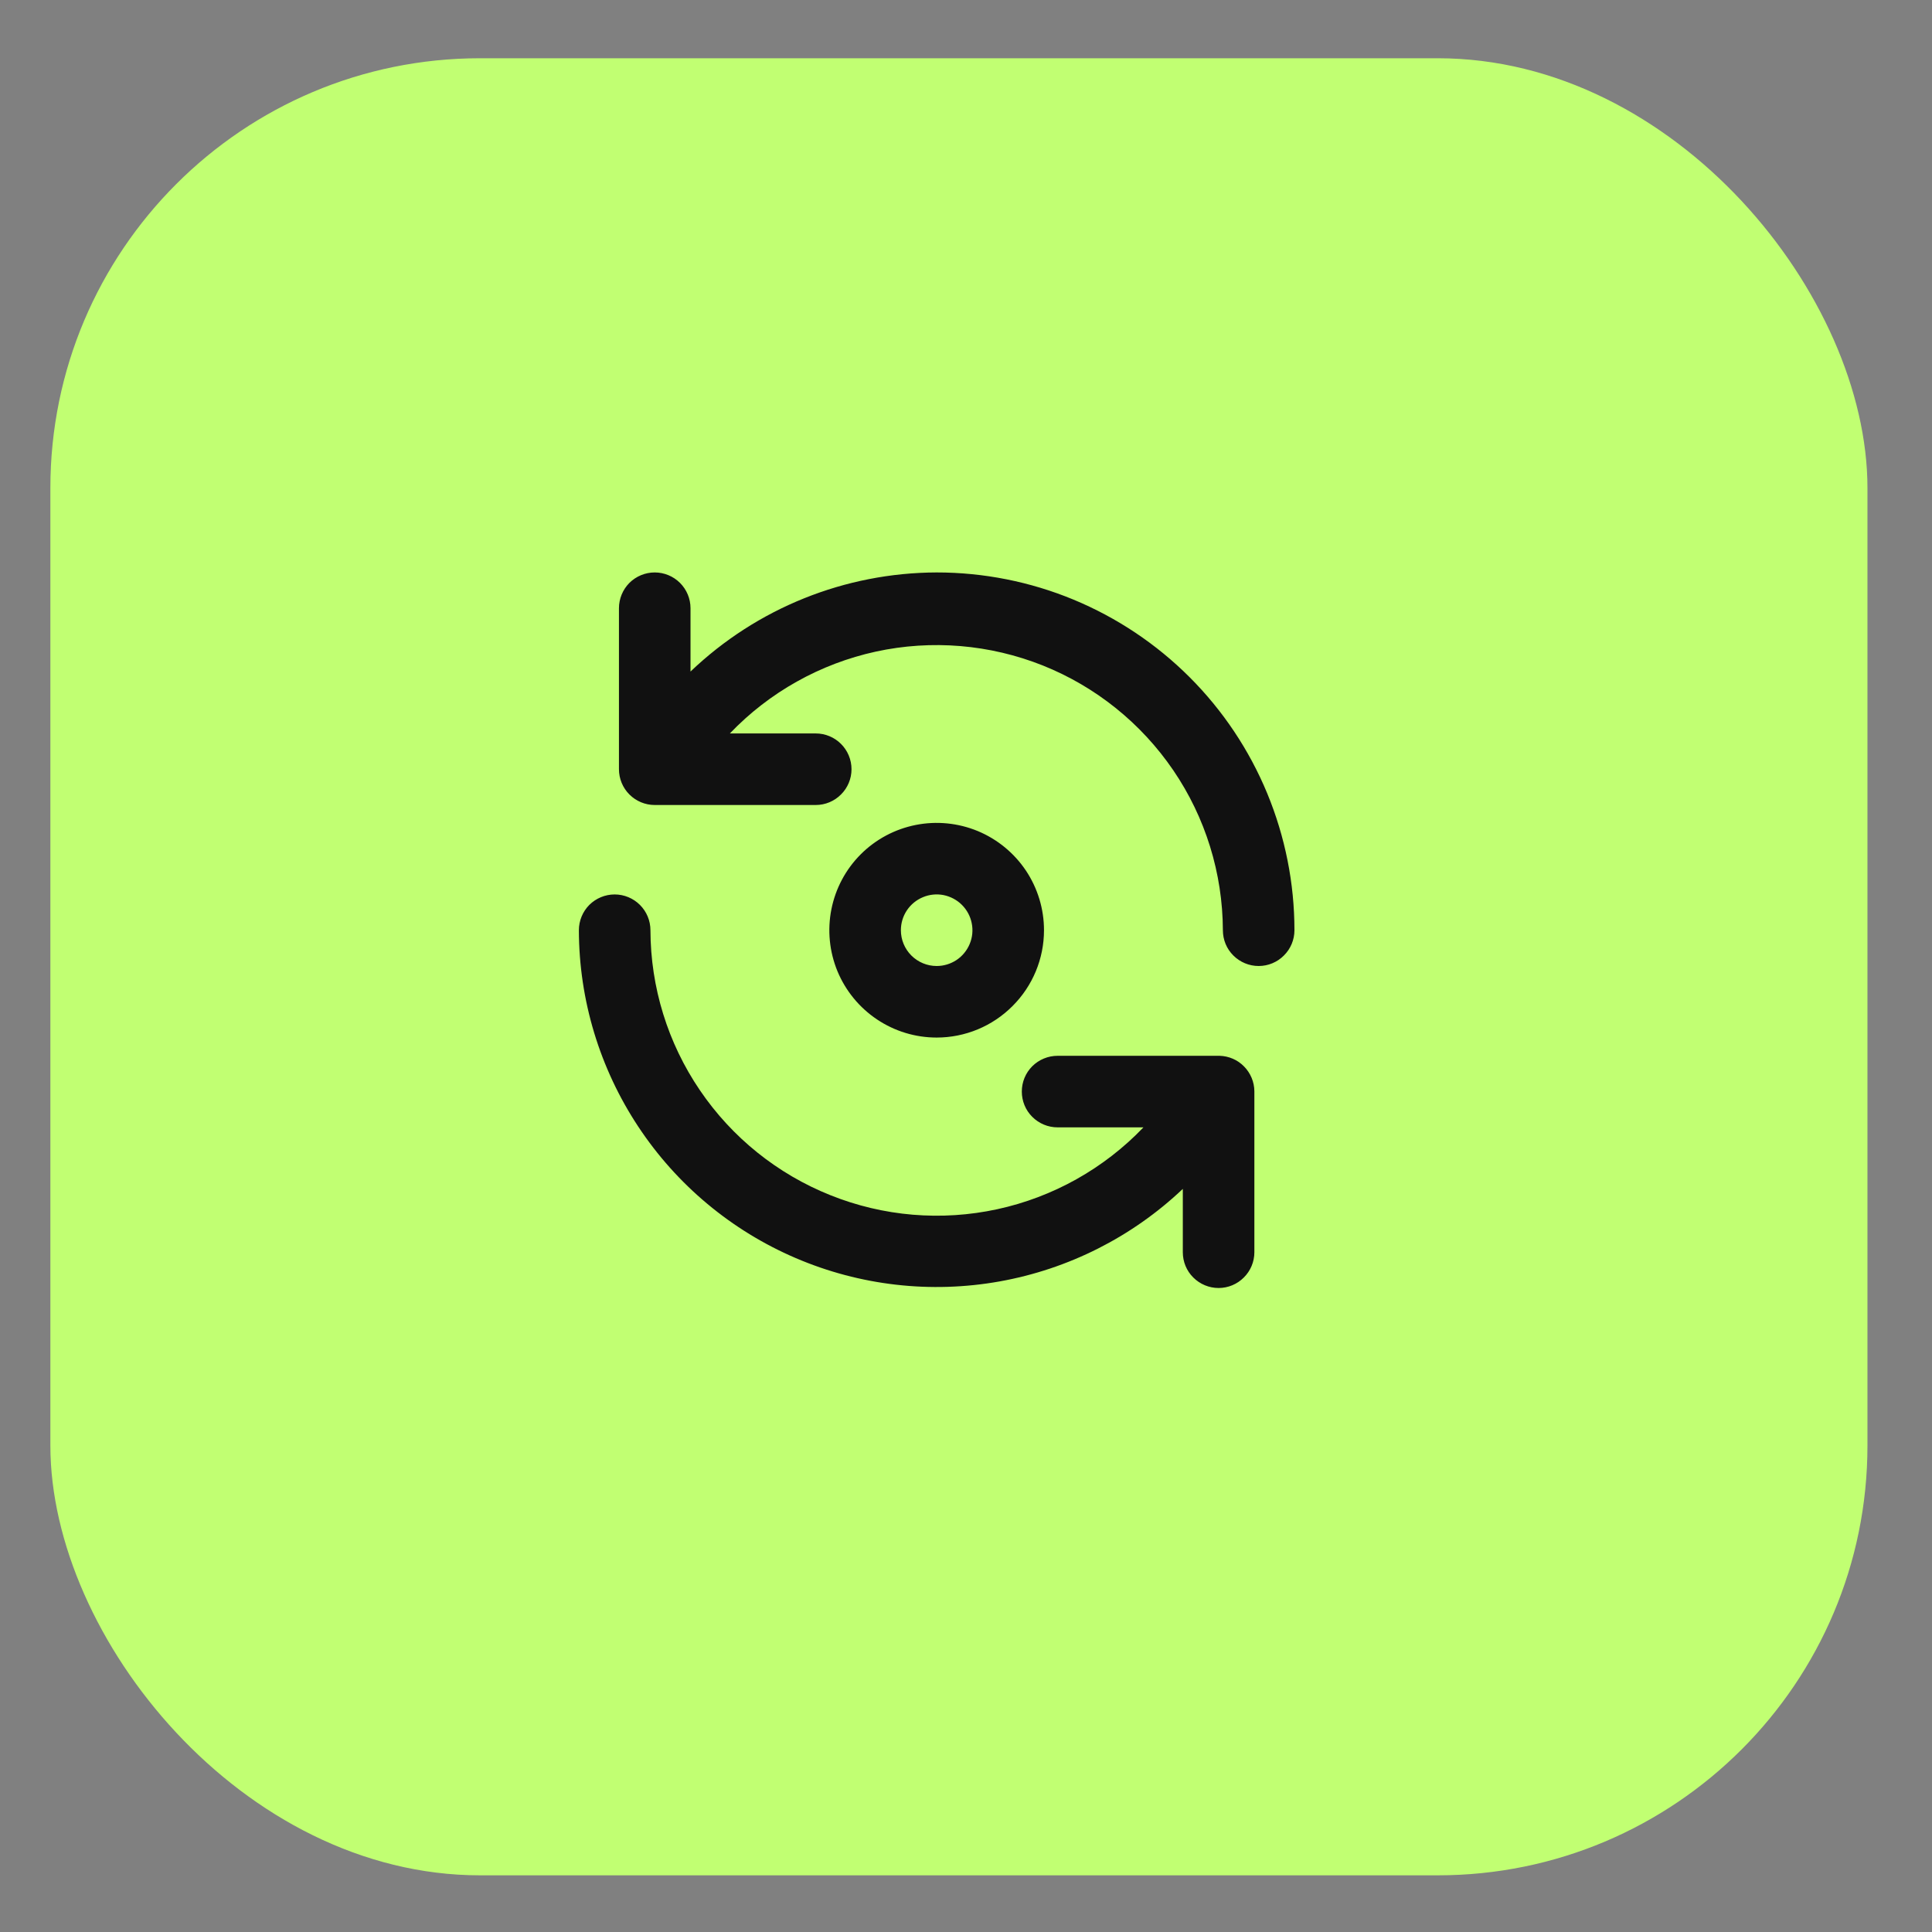
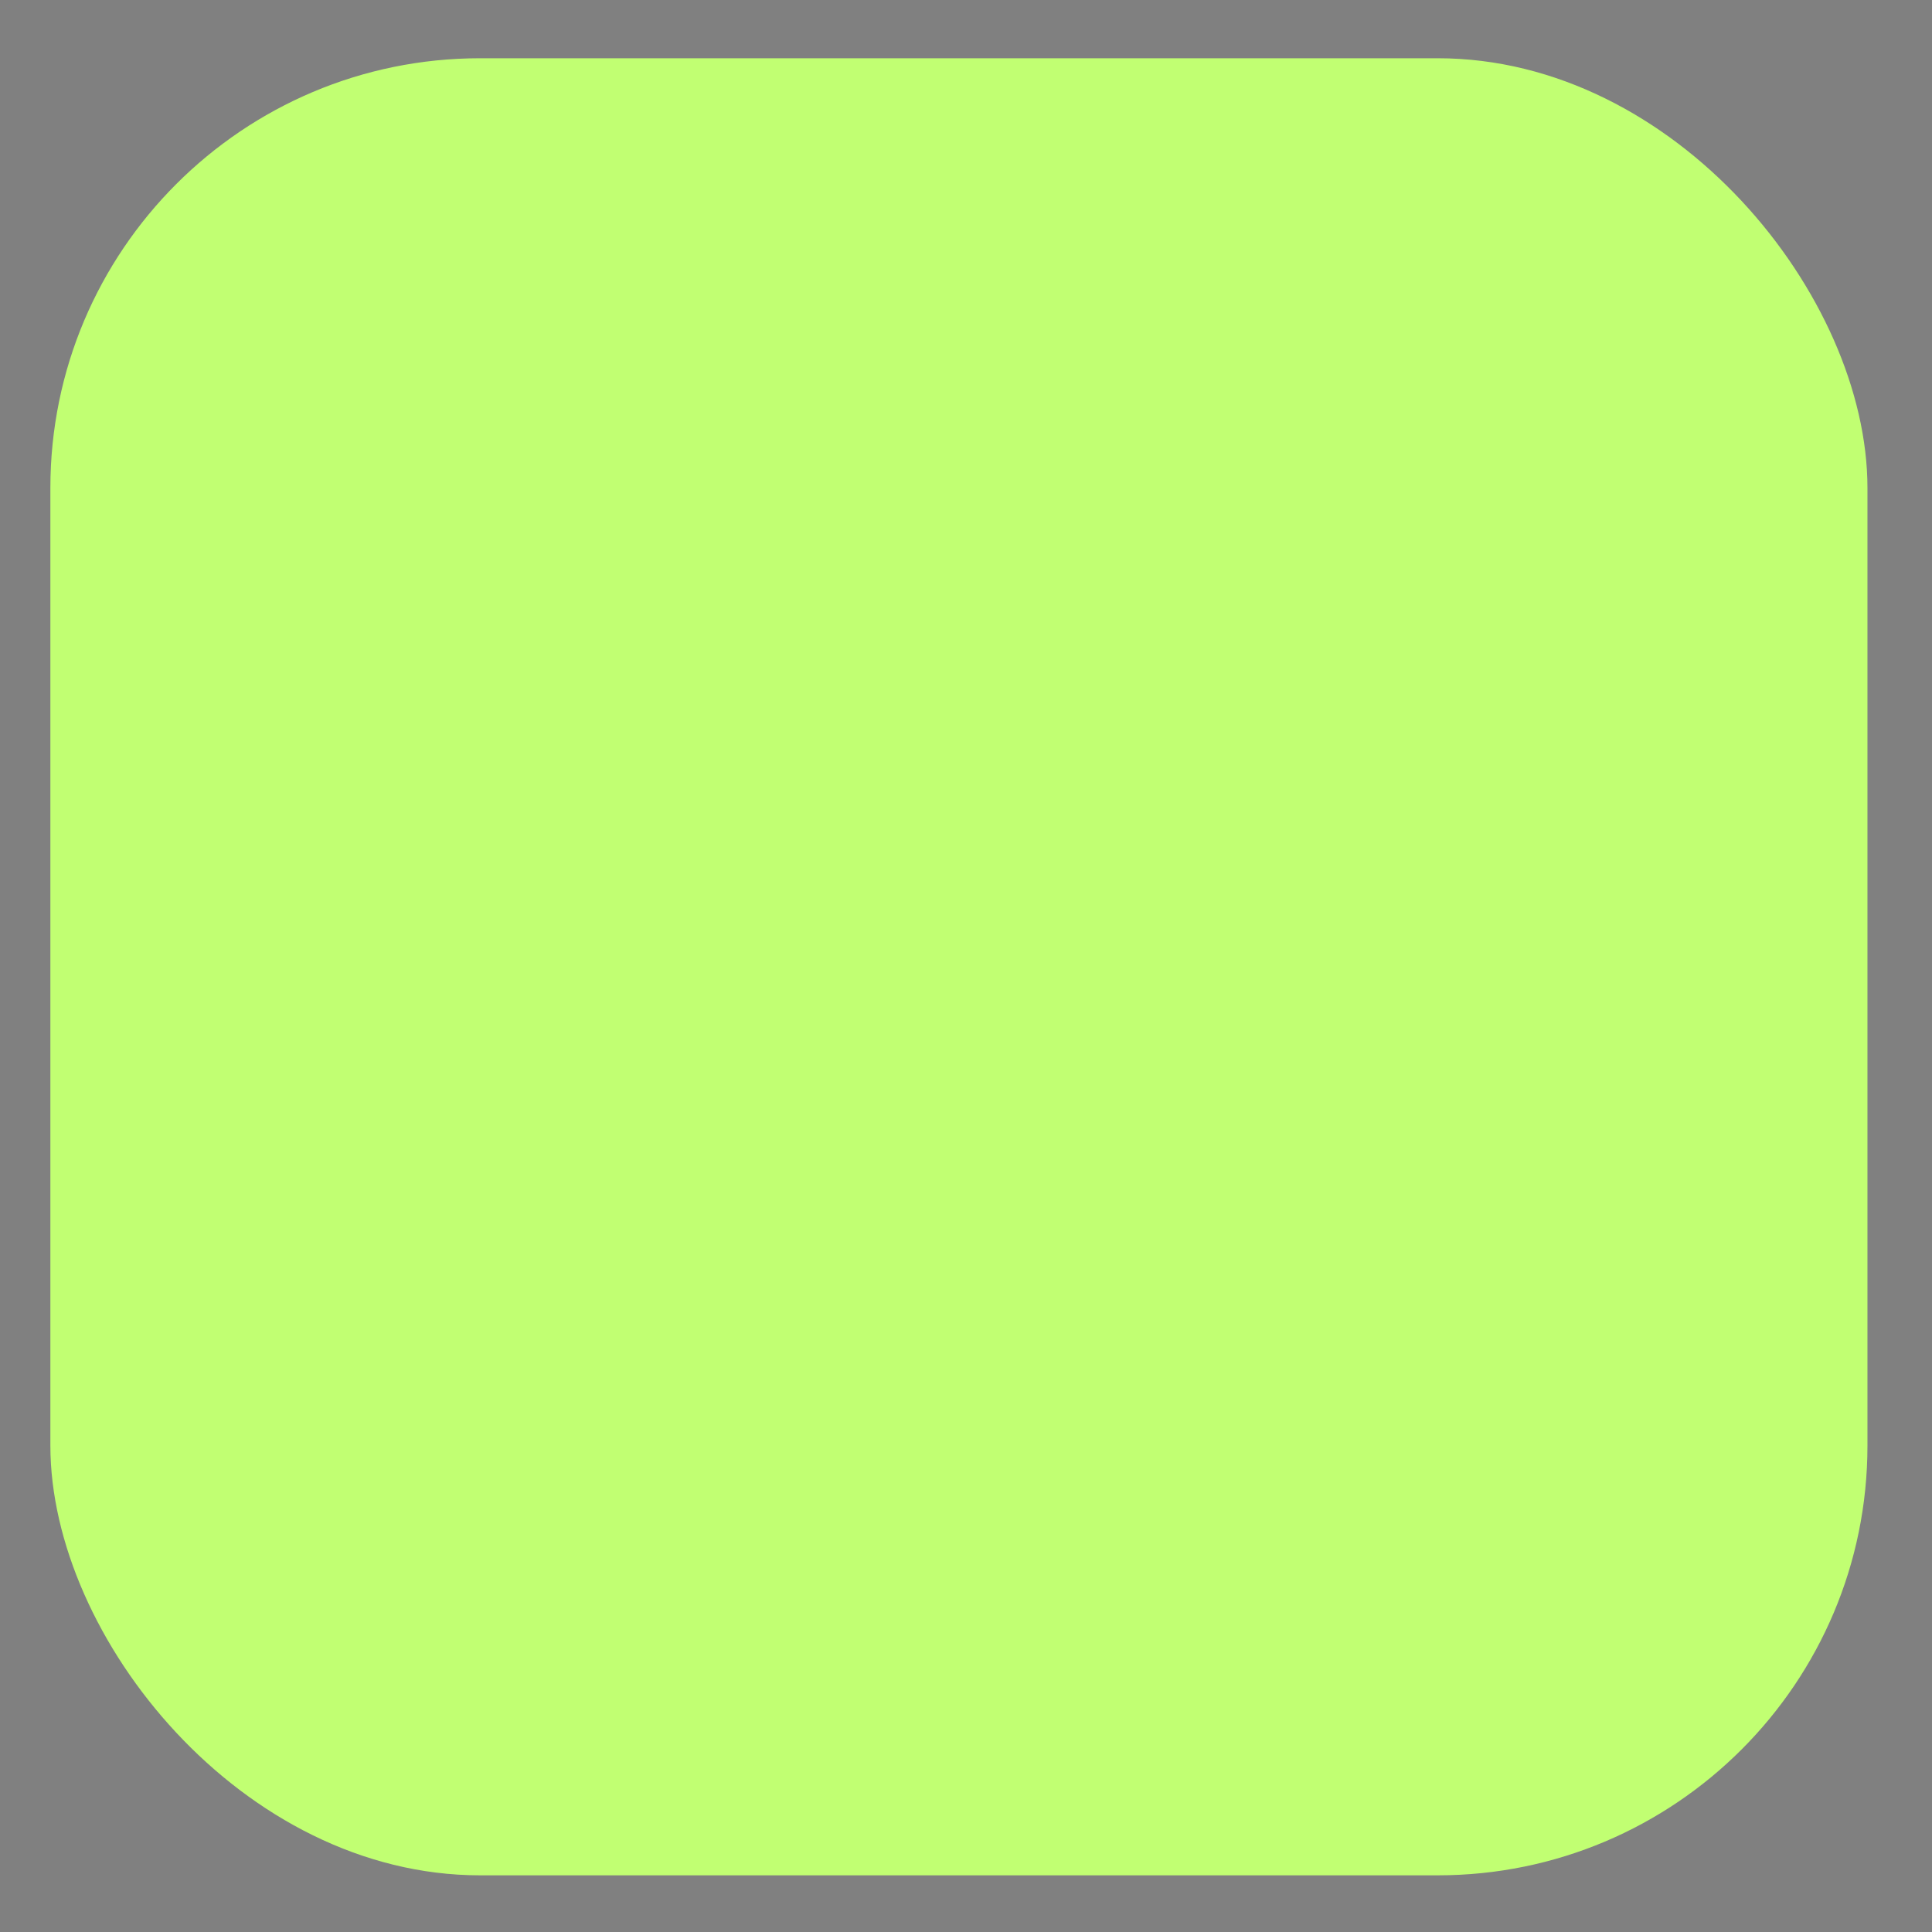
<svg xmlns="http://www.w3.org/2000/svg" width="27" height="27" viewBox="0 0 27 27" fill="none">
  <rect x="0" y="0" width="27" height="27" fill="#808080" stroke="none" />
  <rect x="0.704" y="0.814" width="25.394" height="25.394" rx="6.005" fill="#C1FF72" />
  <g clip-path="url(#clip0_613_171642)">
-     <path d="M17.045 14.755H14.78C14.647 14.755 14.52 14.808 14.426 14.901C14.332 14.995 14.28 15.122 14.28 15.255C14.28 15.387 14.332 15.515 14.426 15.608C14.52 15.702 14.647 15.755 14.78 15.755H15.98C15.428 16.331 14.717 16.73 13.937 16.899C13.158 17.068 12.345 17 11.605 16.703C10.864 16.407 10.229 15.896 9.781 15.236C9.332 14.576 9.092 13.798 9.09 13C9.09 12.867 9.037 12.74 8.943 12.646C8.85 12.553 8.722 12.5 8.59 12.5C8.457 12.5 8.33 12.553 8.236 12.646C8.143 12.74 8.09 12.867 8.09 13C8.092 13.976 8.381 14.931 8.92 15.745C9.458 16.559 10.224 17.198 11.121 17.582C12.019 17.967 13.009 18.08 13.97 17.908C14.931 17.736 15.821 17.287 16.53 16.615V17.5C16.53 17.633 16.582 17.76 16.676 17.853C16.77 17.947 16.897 18 17.03 18C17.163 18 17.29 17.947 17.383 17.853C17.477 17.76 17.53 17.633 17.53 17.5V15.25C17.529 15.121 17.477 14.997 17.387 14.905C17.297 14.812 17.174 14.759 17.045 14.755ZM14.59 13C14.59 12.703 14.502 12.413 14.337 12.166C14.172 11.92 13.938 11.728 13.664 11.614C13.39 11.501 13.088 11.471 12.797 11.529C12.506 11.587 12.239 11.729 12.029 11.939C11.819 12.149 11.677 12.416 11.619 12.707C11.561 12.998 11.591 13.3 11.704 13.574C11.818 13.848 12.01 14.082 12.257 14.247C12.503 14.412 12.793 14.5 13.09 14.5C13.488 14.5 13.869 14.342 14.15 14.06C14.432 13.779 14.59 13.398 14.59 13ZM12.59 13C12.59 12.901 12.619 12.804 12.674 12.722C12.729 12.64 12.807 12.576 12.899 12.538C12.99 12.5 13.09 12.49 13.187 12.509C13.284 12.529 13.373 12.576 13.443 12.646C13.513 12.716 13.561 12.805 13.58 12.902C13.6 12.999 13.59 13.1 13.552 13.191C13.514 13.283 13.45 13.361 13.368 13.416C13.285 13.471 13.189 13.5 13.09 13.5C12.957 13.5 12.83 13.447 12.736 13.353C12.643 13.26 12.59 13.133 12.59 13ZM13.09 8C11.808 8.004 10.577 8.499 9.65 9.385V8.5C9.65 8.367 9.597 8.24 9.503 8.146C9.41 8.053 9.282 8 9.15 8C9.017 8 8.89 8.053 8.796 8.146C8.703 8.24 8.65 8.367 8.65 8.5V10.75C8.65 10.883 8.703 11.01 8.796 11.103C8.89 11.197 9.017 11.25 9.15 11.25H11.4C11.533 11.25 11.66 11.197 11.753 11.103C11.847 11.01 11.9 10.883 11.9 10.75C11.9 10.617 11.847 10.49 11.753 10.396C11.66 10.303 11.533 10.25 11.4 10.25H10.2C10.751 9.674 11.462 9.276 12.241 9.106C13.02 8.937 13.832 9.005 14.573 9.3C15.313 9.596 15.948 10.106 16.397 10.765C16.846 11.424 17.087 12.203 17.09 13C17.09 13.133 17.142 13.26 17.236 13.353C17.33 13.447 17.457 13.5 17.59 13.5C17.723 13.5 17.85 13.447 17.943 13.353C18.037 13.26 18.09 13.133 18.09 13C18.09 12.343 17.96 11.693 17.709 11.086C17.458 10.48 17.09 9.929 16.625 9.464C16.161 9 15.61 8.632 15.003 8.38C14.397 8.129 13.746 8 13.09 8Z" fill="#111111" />
+     <path d="M17.045 14.755H14.78C14.647 14.755 14.52 14.808 14.426 14.901C14.332 14.995 14.28 15.122 14.28 15.255C14.28 15.387 14.332 15.515 14.426 15.608C14.52 15.702 14.647 15.755 14.78 15.755H15.98C15.428 16.331 14.717 16.73 13.937 16.899C13.158 17.068 12.345 17 11.605 16.703C10.864 16.407 10.229 15.896 9.781 15.236C9.332 14.576 9.092 13.798 9.09 13C9.09 12.867 9.037 12.74 8.943 12.646C8.85 12.553 8.722 12.5 8.59 12.5C8.457 12.5 8.33 12.553 8.236 12.646C8.143 12.74 8.09 12.867 8.09 13C8.092 13.976 8.381 14.931 8.92 15.745C9.458 16.559 10.224 17.198 11.121 17.582C12.019 17.967 13.009 18.08 13.97 17.908C14.931 17.736 15.821 17.287 16.53 16.615V17.5C16.53 17.633 16.582 17.76 16.676 17.853C16.77 17.947 16.897 18 17.03 18C17.163 18 17.29 17.947 17.383 17.853C17.477 17.76 17.53 17.633 17.53 17.5V15.25C17.529 15.121 17.477 14.997 17.387 14.905C17.297 14.812 17.174 14.759 17.045 14.755ZM14.59 13C14.59 12.703 14.502 12.413 14.337 12.166C14.172 11.92 13.938 11.728 13.664 11.614C13.39 11.501 13.088 11.471 12.797 11.529C12.506 11.587 12.239 11.729 12.029 11.939C11.819 12.149 11.677 12.416 11.619 12.707C11.561 12.998 11.591 13.3 11.704 13.574C11.818 13.848 12.01 14.082 12.257 14.247C12.503 14.412 12.793 14.5 13.09 14.5C13.488 14.5 13.869 14.342 14.15 14.06C14.432 13.779 14.59 13.398 14.59 13ZM12.59 13C12.59 12.901 12.619 12.804 12.674 12.722C12.729 12.64 12.807 12.576 12.899 12.538C12.99 12.5 13.09 12.49 13.187 12.509C13.284 12.529 13.373 12.576 13.443 12.646C13.513 12.716 13.561 12.805 13.58 12.902C13.6 12.999 13.59 13.1 13.552 13.191C13.514 13.283 13.45 13.361 13.368 13.416C13.285 13.471 13.189 13.5 13.09 13.5C12.957 13.5 12.83 13.447 12.736 13.353C12.643 13.26 12.59 13.133 12.59 13ZM13.09 8C11.808 8.004 10.577 8.499 9.65 9.385V8.5C9.65 8.367 9.597 8.24 9.503 8.146C9.41 8.053 9.282 8 9.15 8C9.017 8 8.89 8.053 8.796 8.146C8.703 8.24 8.65 8.367 8.65 8.5V10.75C8.89 11.197 9.017 11.25 9.15 11.25H11.4C11.533 11.25 11.66 11.197 11.753 11.103C11.847 11.01 11.9 10.883 11.9 10.75C11.9 10.617 11.847 10.49 11.753 10.396C11.66 10.303 11.533 10.25 11.4 10.25H10.2C10.751 9.674 11.462 9.276 12.241 9.106C13.02 8.937 13.832 9.005 14.573 9.3C15.313 9.596 15.948 10.106 16.397 10.765C16.846 11.424 17.087 12.203 17.09 13C17.09 13.133 17.142 13.26 17.236 13.353C17.33 13.447 17.457 13.5 17.59 13.5C17.723 13.5 17.85 13.447 17.943 13.353C18.037 13.26 18.09 13.133 18.09 13C18.09 12.343 17.96 11.693 17.709 11.086C17.458 10.48 17.09 9.929 16.625 9.464C16.161 9 15.61 8.632 15.003 8.38C14.397 8.129 13.746 8 13.09 8Z" fill="#111111" />
  </g>
  <defs>
    <clipPath id="clip0_613_171642">
-       <rect width="13.04" height="13.04" fill="white" transform="translate(6.88 6.991)" />
-     </clipPath>
+       </clipPath>
  </defs>
</svg>